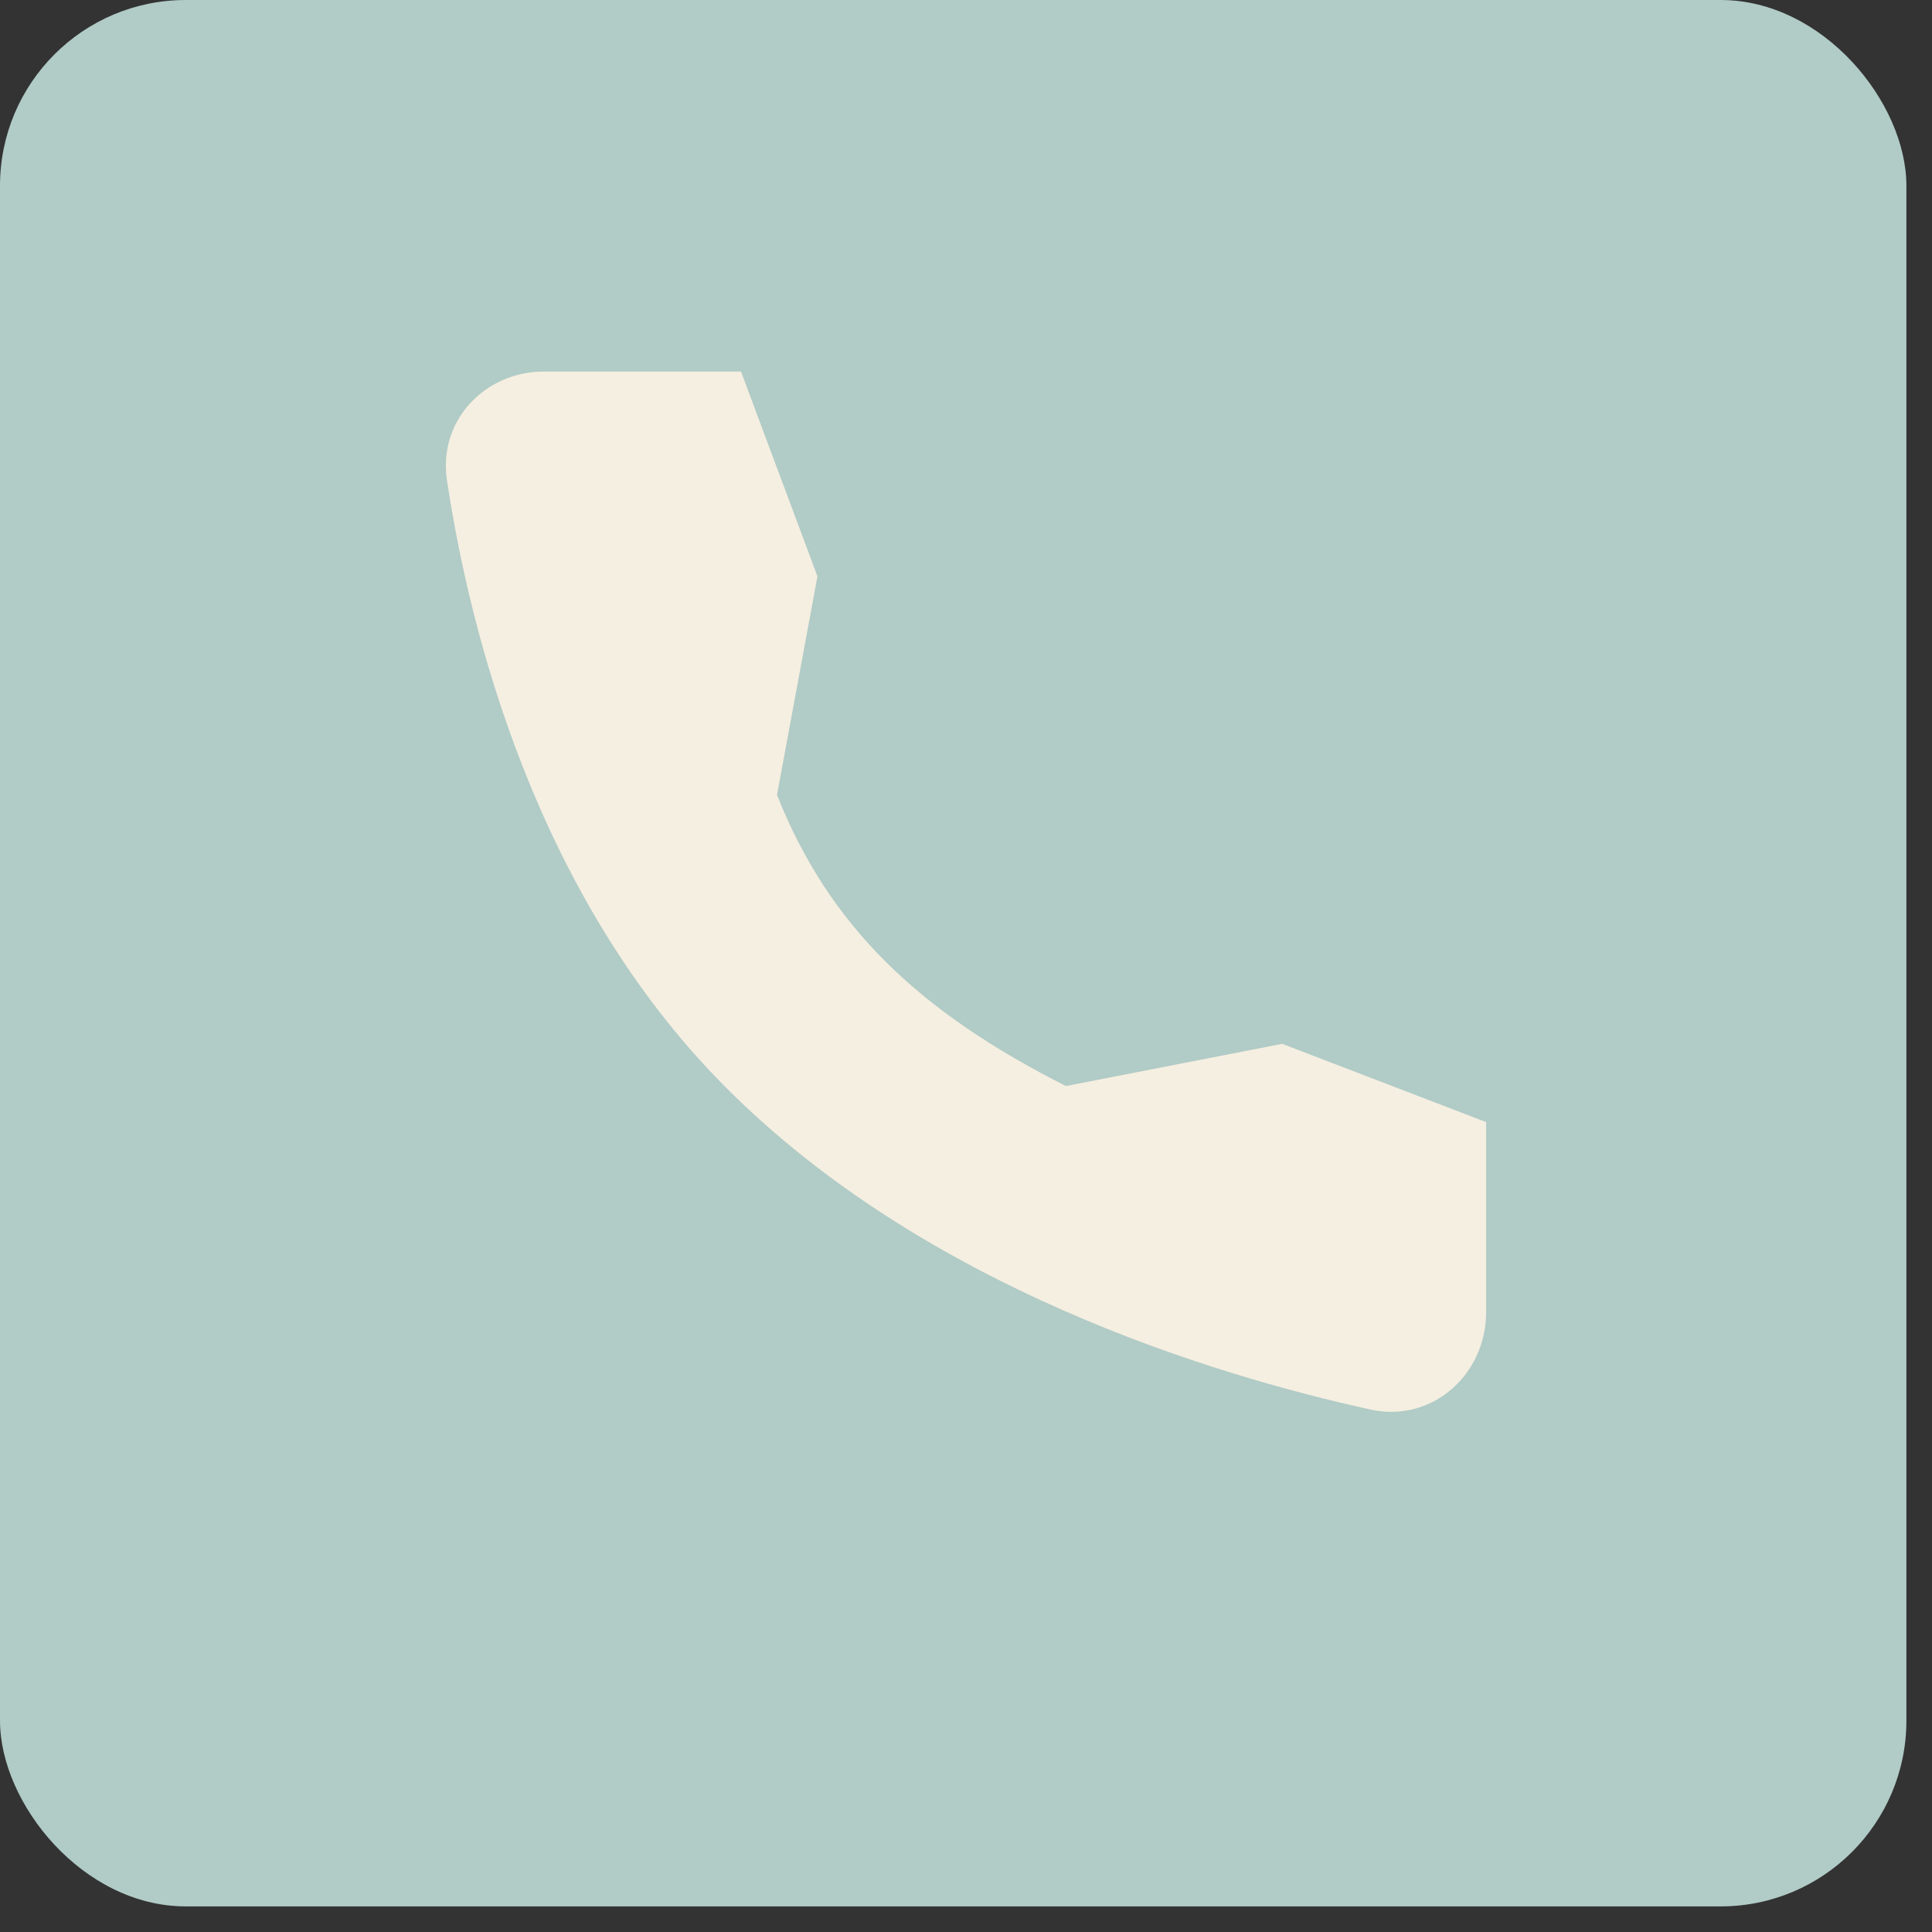
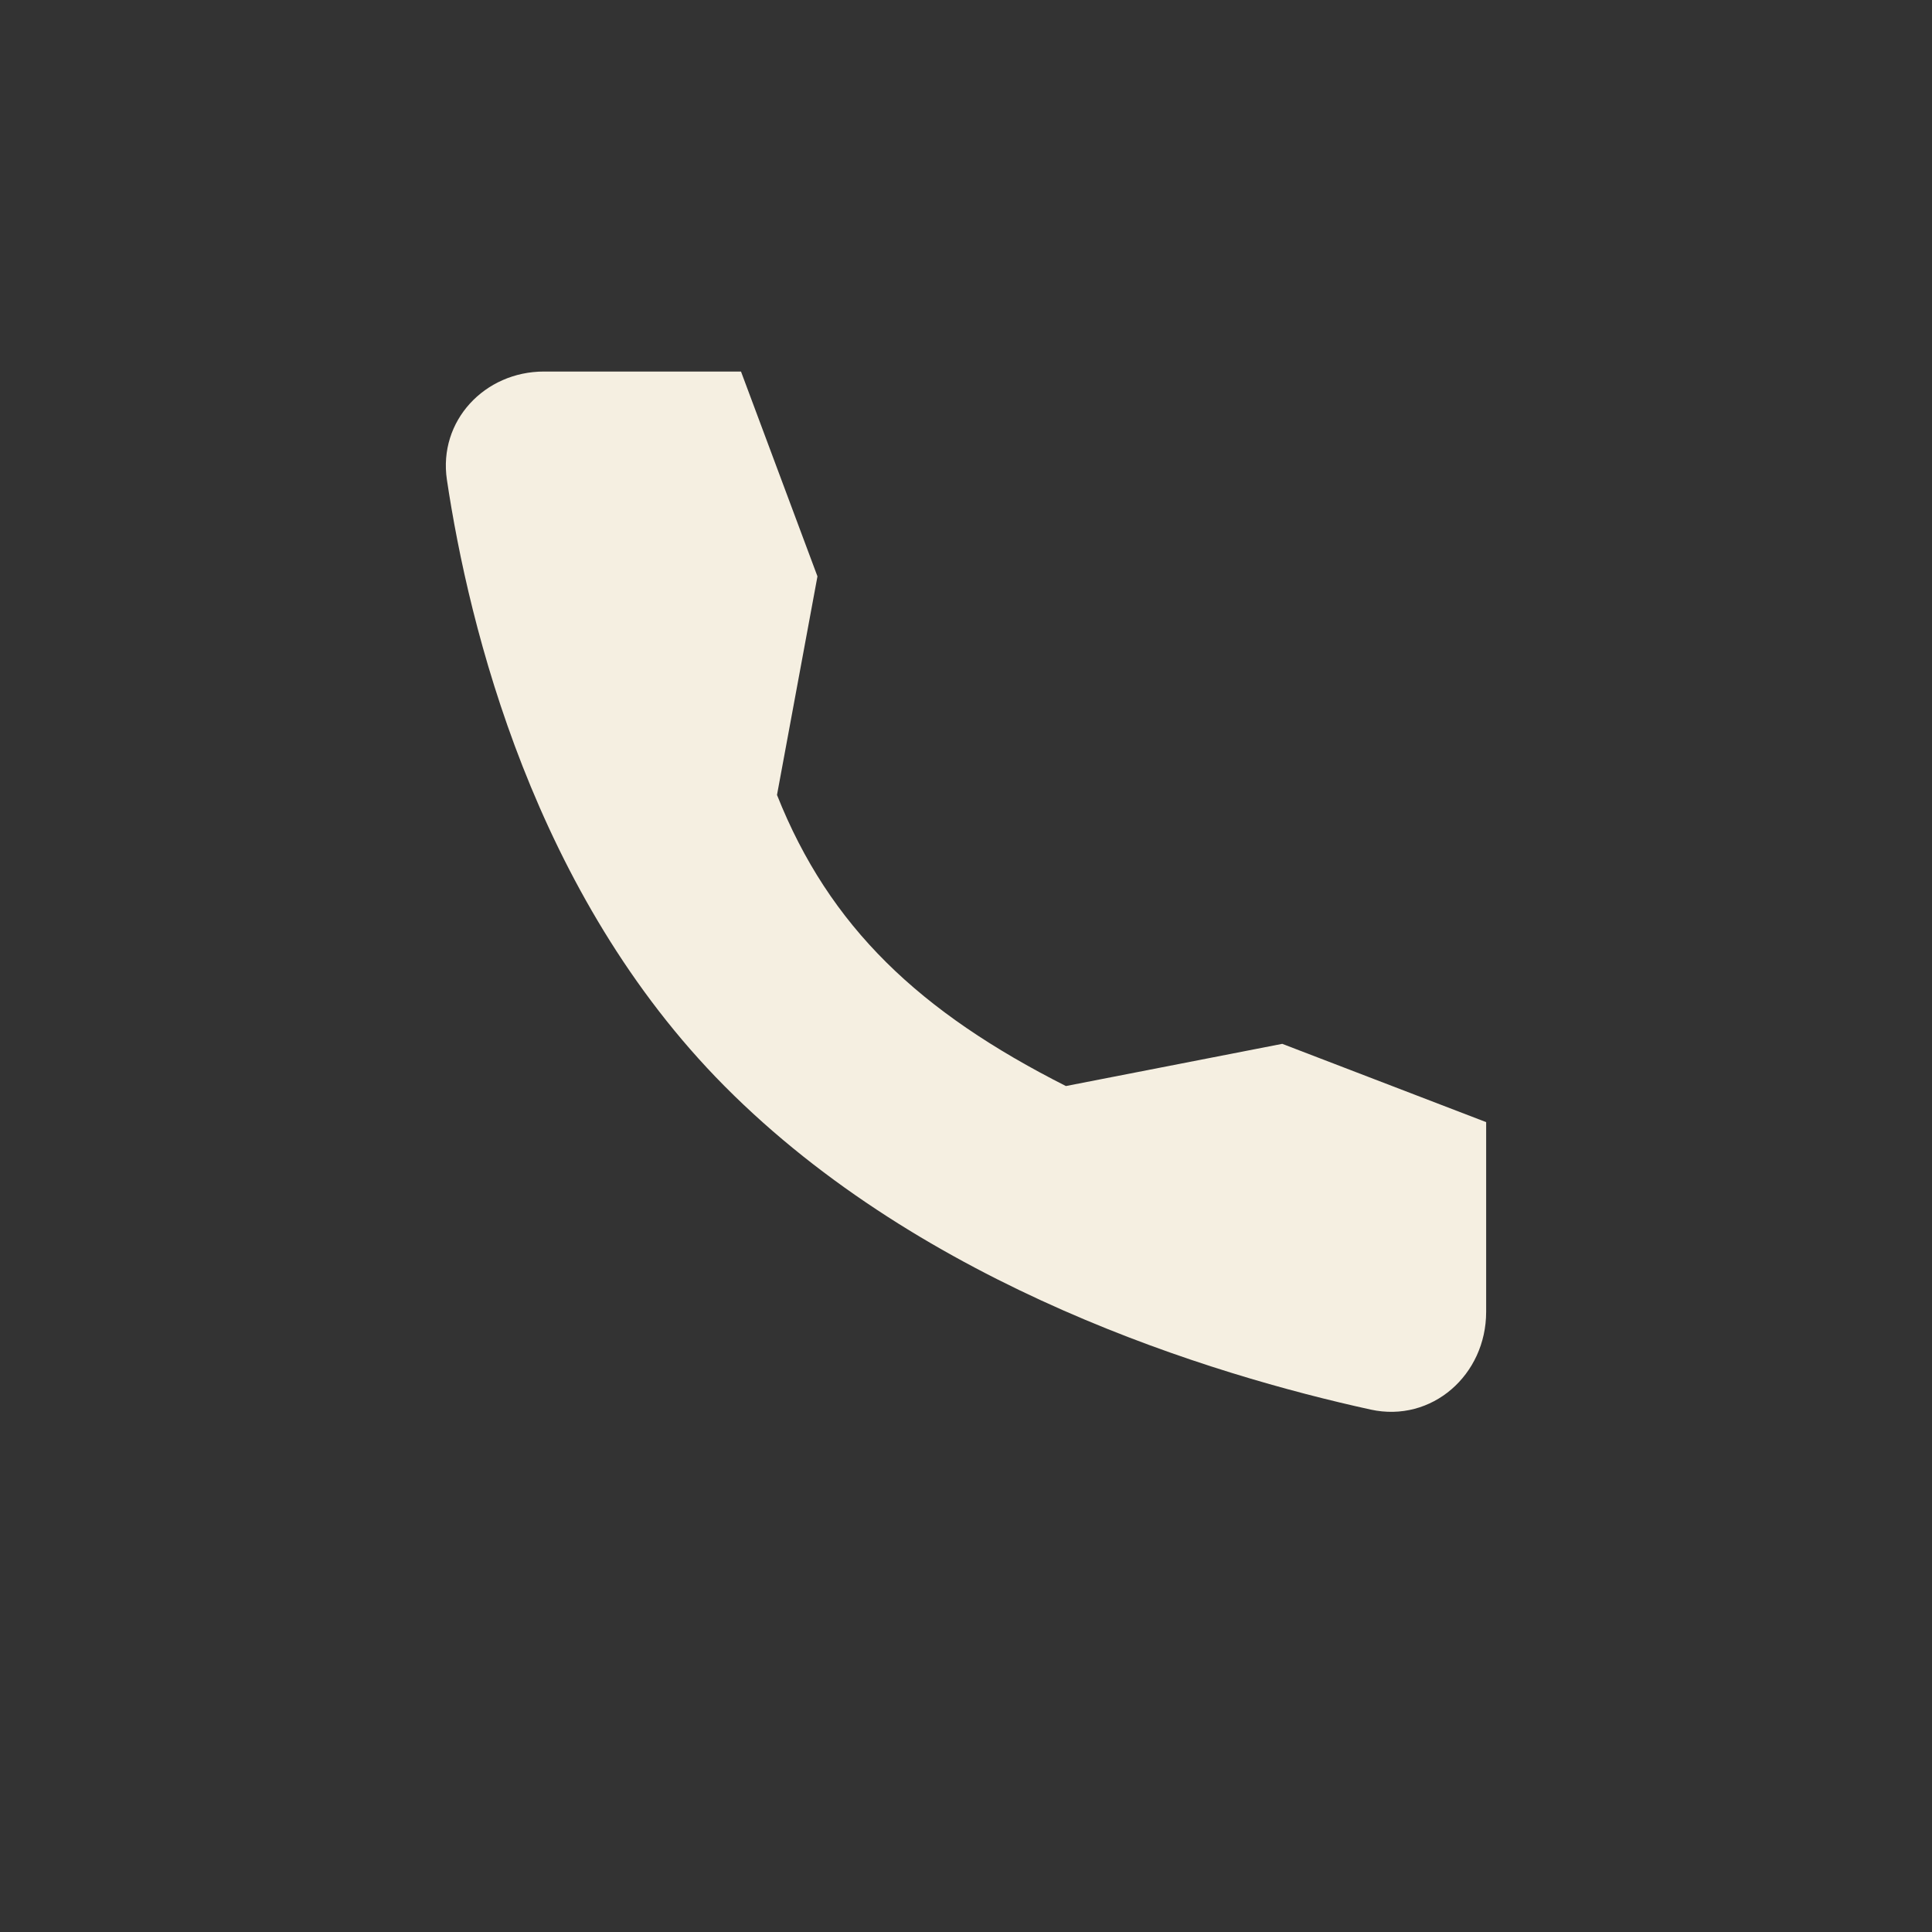
<svg xmlns="http://www.w3.org/2000/svg" width="52" height="52" viewBox="0 0 52 52" fill="none">
  <rect x="0" y="0" width="52" height="52" fill="#333333" stroke="none" />
-   <rect width="51.311" height="51.311" rx="5" fill="#B1CBC6" />
-   <path d="M34.512 28.095L28.689 29.231C24.756 27.242 22.327 24.958 20.913 21.396L22.002 15.513L19.944 10H14.641C13.046 10 11.791 11.327 12.029 12.916C12.623 16.881 14.376 24.07 19.499 29.231C24.879 34.652 32.628 37.004 36.892 37.939C38.539 38.3 40 37.006 40 35.308V30.202L34.512 28.095Z" fill="#F5EFE1" />
+   <path d="M34.512 28.095L28.689 29.231C24.756 27.242 22.327 24.958 20.913 21.396L22.002 15.513L19.944 10H14.641C13.046 10 11.791 11.327 12.029 12.916C12.623 16.881 14.376 24.07 19.499 29.231C24.879 34.652 32.628 37.004 36.892 37.939C38.539 38.3 40 37.006 40 35.308V30.202L34.512 28.095" fill="#F5EFE1" />
</svg>